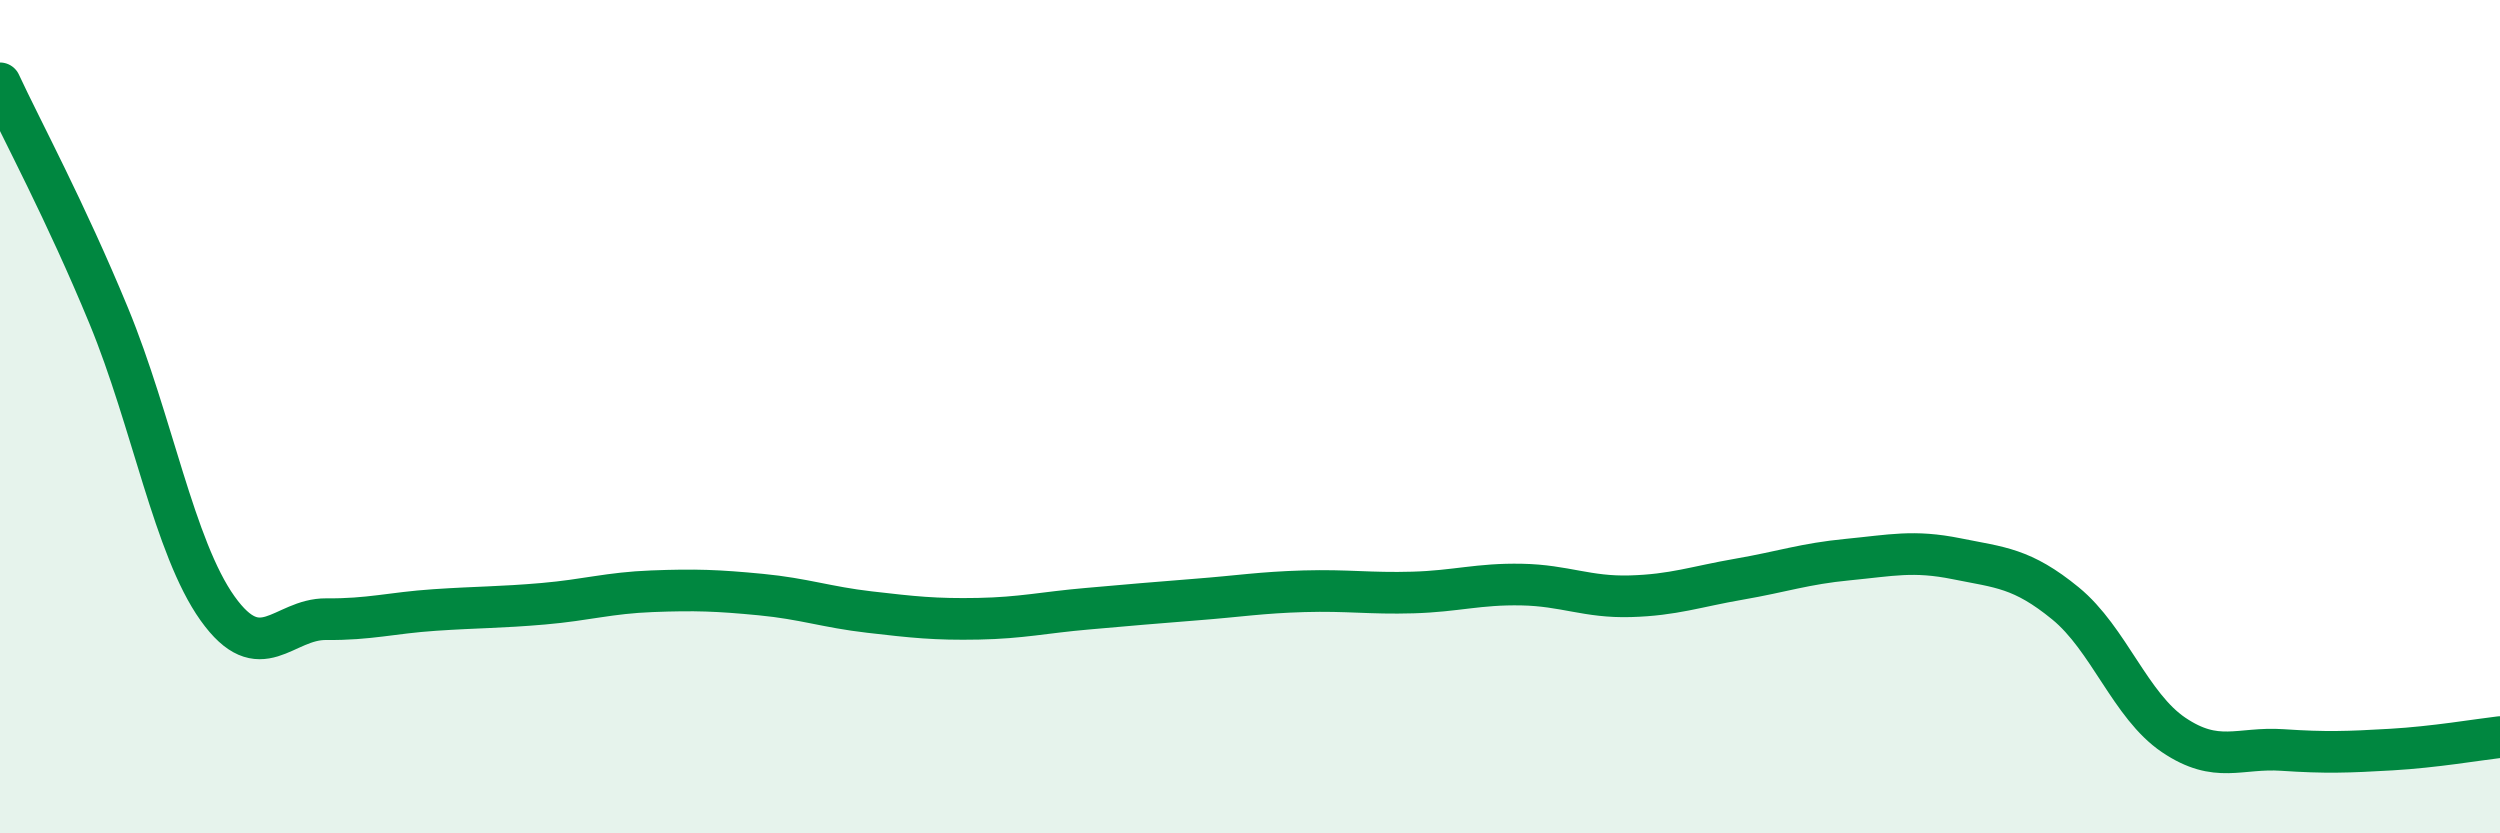
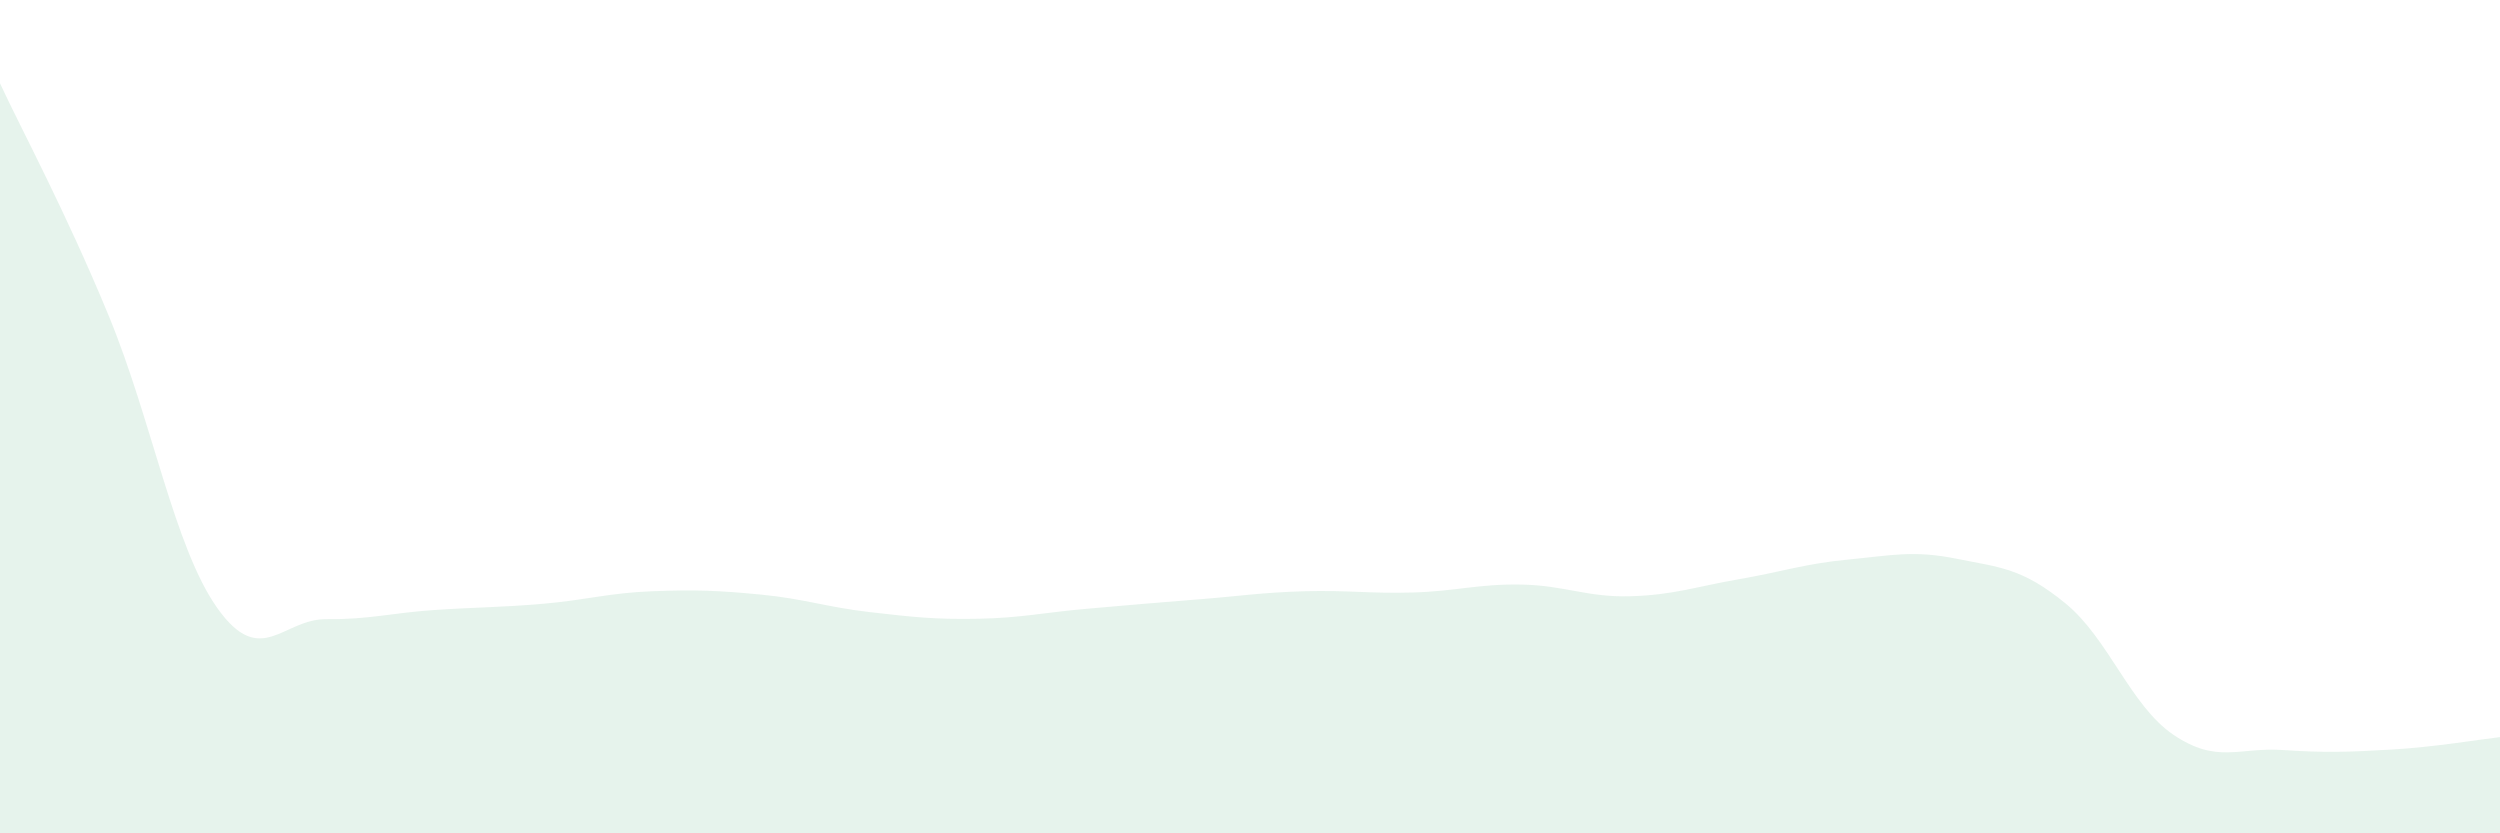
<svg xmlns="http://www.w3.org/2000/svg" width="60" height="20" viewBox="0 0 60 20">
  <path d="M 0,2 C 0.52,3.12 1.57,5.06 2.61,7.58 C 3.65,10.1 4.18,13.14 5.22,14.6 C 6.26,16.06 6.79,14.85 7.83,14.86 C 8.87,14.87 9.39,14.71 10.43,14.64 C 11.47,14.57 12,14.58 13.04,14.49 C 14.08,14.4 14.61,14.23 15.65,14.19 C 16.69,14.15 17.22,14.17 18.26,14.27 C 19.3,14.37 19.83,14.57 20.87,14.69 C 21.91,14.81 22.44,14.87 23.48,14.85 C 24.52,14.83 25.05,14.7 26.09,14.61 C 27.13,14.52 27.66,14.47 28.7,14.39 C 29.74,14.31 30.26,14.22 31.3,14.19 C 32.34,14.16 32.87,14.25 33.91,14.22 C 34.95,14.19 35.48,14.01 36.52,14.03 C 37.56,14.05 38.09,14.34 39.13,14.31 C 40.17,14.28 40.7,14.08 41.74,13.9 C 42.78,13.72 43.31,13.53 44.35,13.43 C 45.39,13.33 45.92,13.2 46.96,13.41 C 48,13.62 48.53,13.63 49.57,14.48 C 50.61,15.33 51.13,16.94 52.17,17.64 C 53.21,18.34 53.74,17.93 54.78,18 C 55.82,18.07 56.35,18.05 57.39,17.99 C 58.43,17.93 59.48,17.75 60,17.69L60 20L0 20Z" fill="#008740" opacity="0.1" stroke-linecap="round" stroke-linejoin="round" />
-   <path d="M 0,2 C 0.52,3.12 1.57,5.06 2.61,7.58 C 3.65,10.1 4.18,13.14 5.22,14.6 C 6.26,16.06 6.79,14.85 7.83,14.86 C 8.87,14.87 9.39,14.71 10.43,14.64 C 11.47,14.57 12,14.58 13.04,14.49 C 14.08,14.4 14.61,14.23 15.65,14.19 C 16.69,14.15 17.22,14.17 18.26,14.27 C 19.3,14.37 19.83,14.57 20.87,14.69 C 21.91,14.81 22.44,14.87 23.48,14.85 C 24.52,14.83 25.05,14.7 26.09,14.61 C 27.13,14.52 27.66,14.47 28.7,14.39 C 29.74,14.31 30.26,14.22 31.3,14.19 C 32.34,14.16 32.87,14.25 33.91,14.22 C 34.95,14.19 35.48,14.01 36.52,14.03 C 37.56,14.05 38.09,14.34 39.13,14.31 C 40.17,14.28 40.7,14.08 41.74,13.9 C 42.78,13.72 43.31,13.53 44.35,13.43 C 45.39,13.33 45.92,13.2 46.96,13.41 C 48,13.62 48.53,13.63 49.57,14.48 C 50.61,15.33 51.13,16.94 52.17,17.64 C 53.21,18.34 53.74,17.93 54.78,18 C 55.82,18.07 56.35,18.05 57.39,17.99 C 58.43,17.93 59.48,17.75 60,17.69" stroke="#008740" stroke-width="1" fill="none" stroke-linecap="round" stroke-linejoin="round" />
</svg>